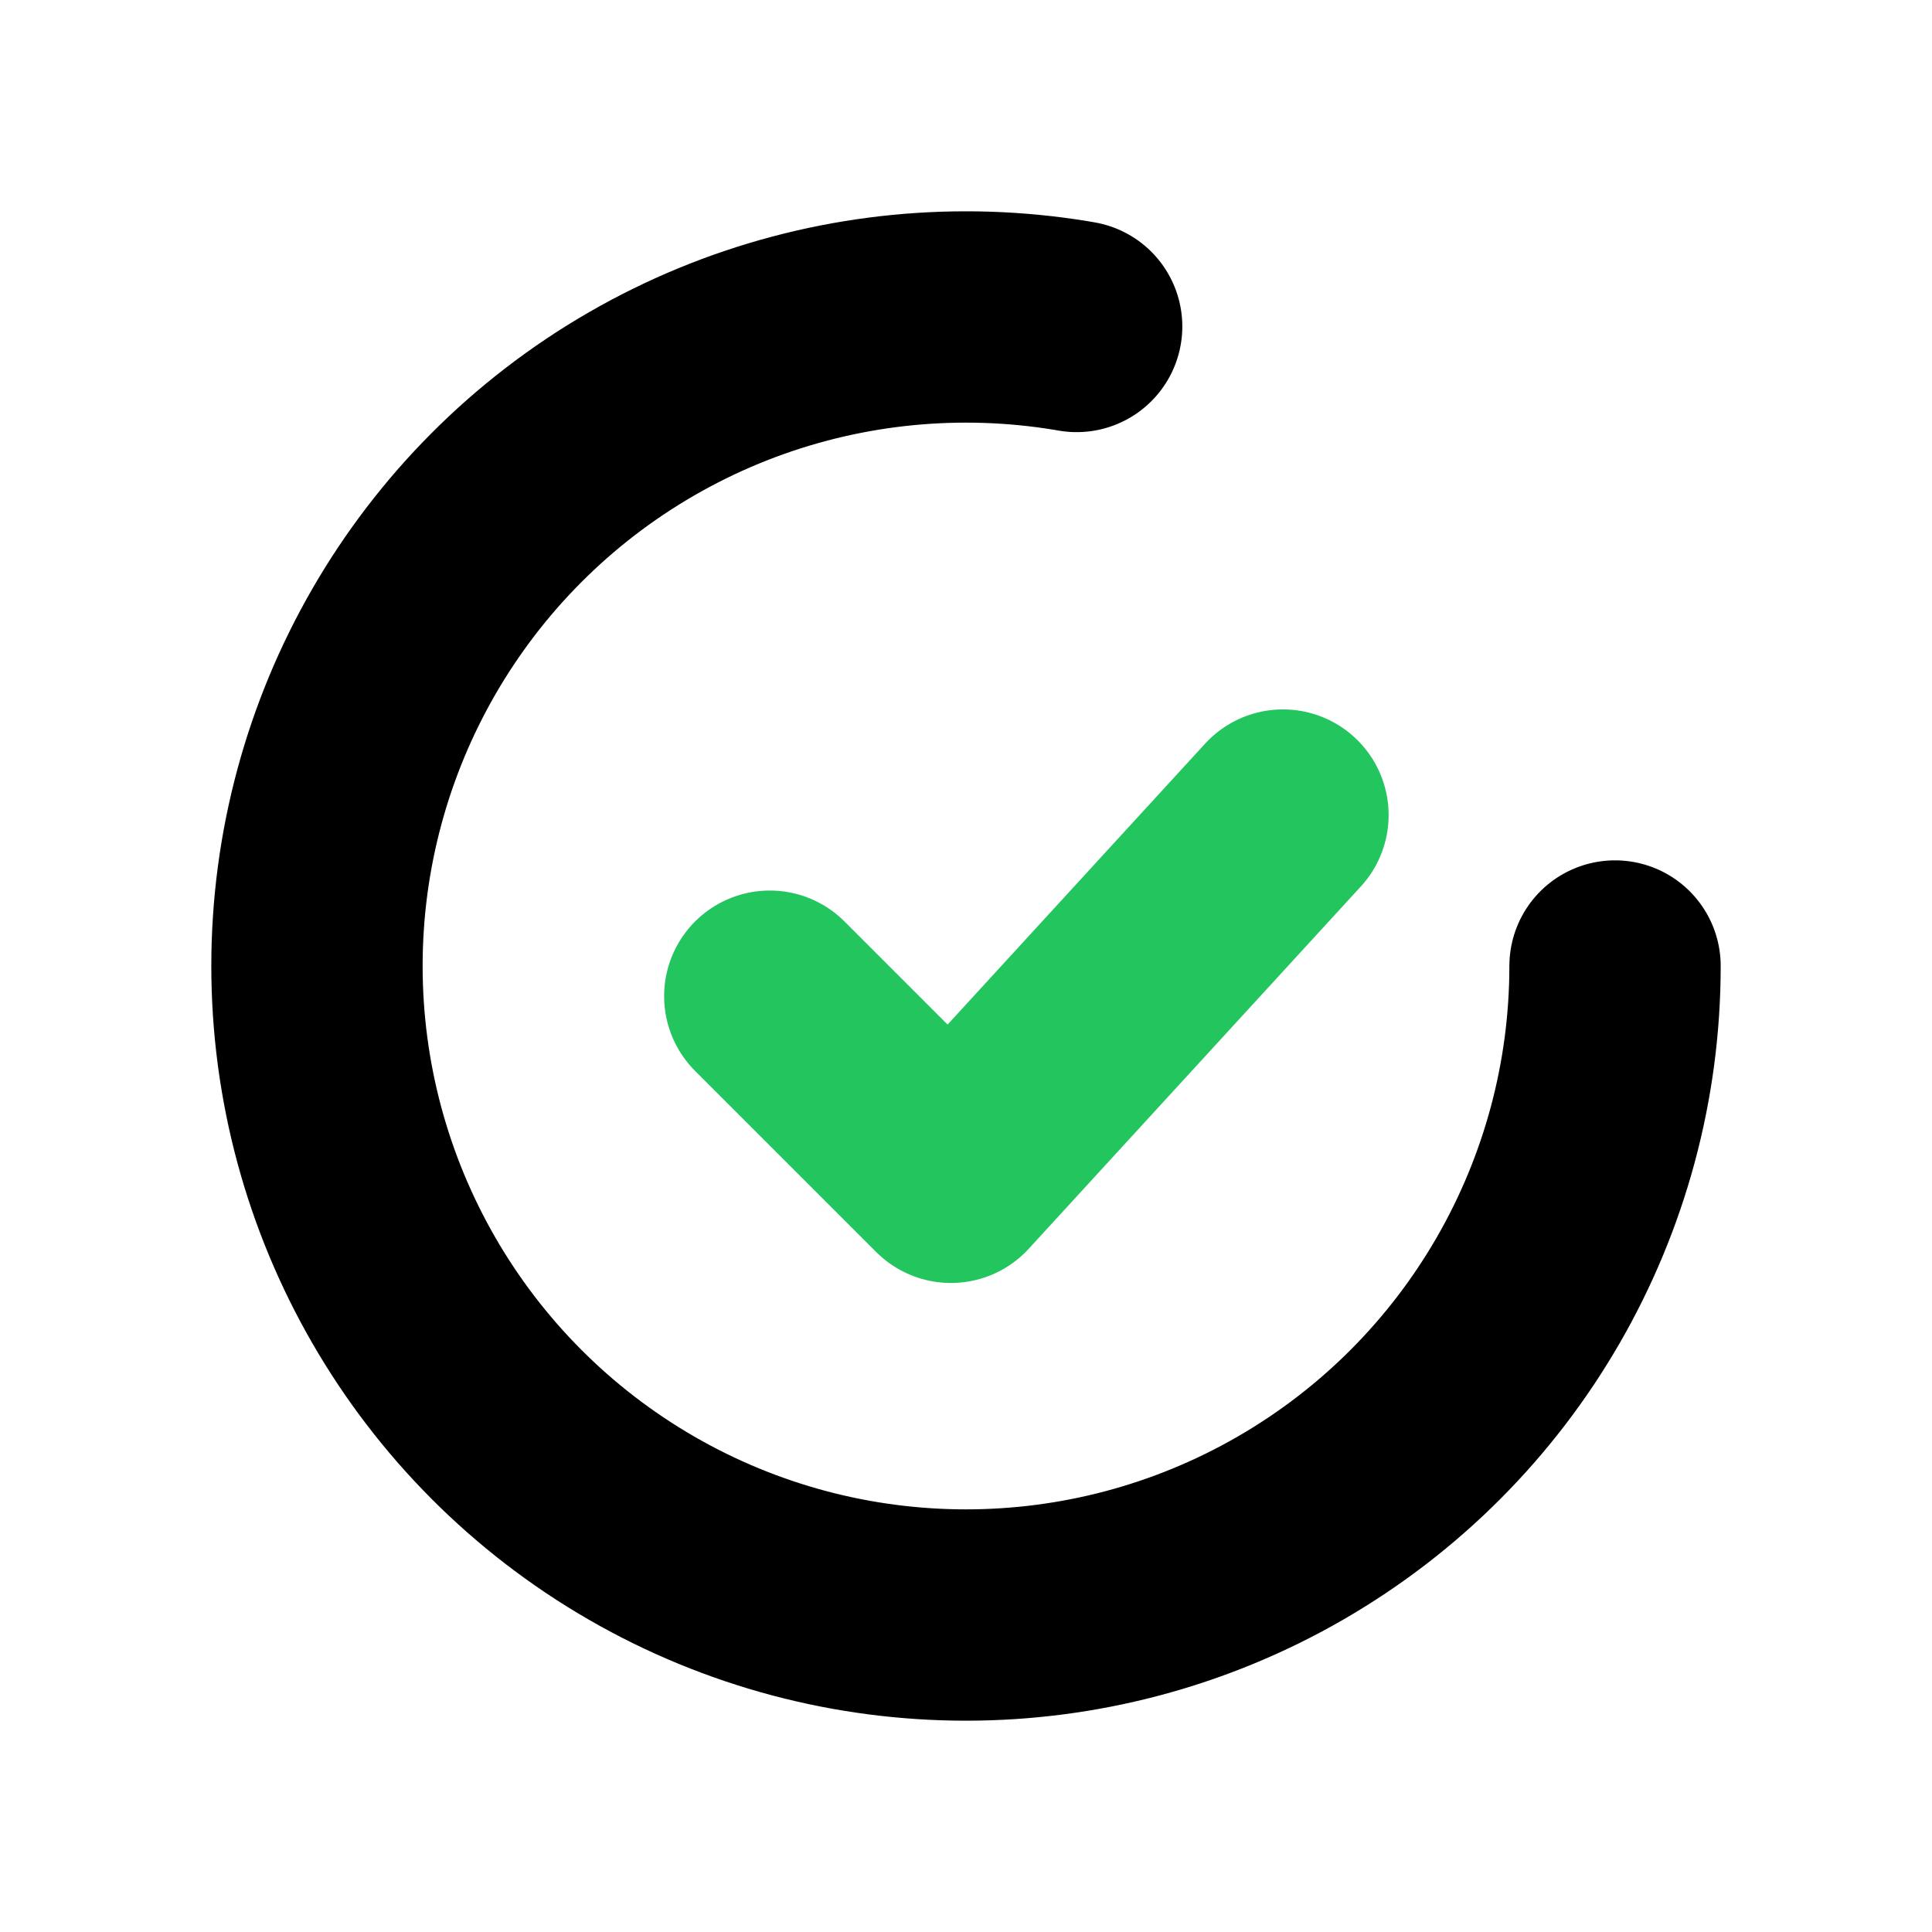
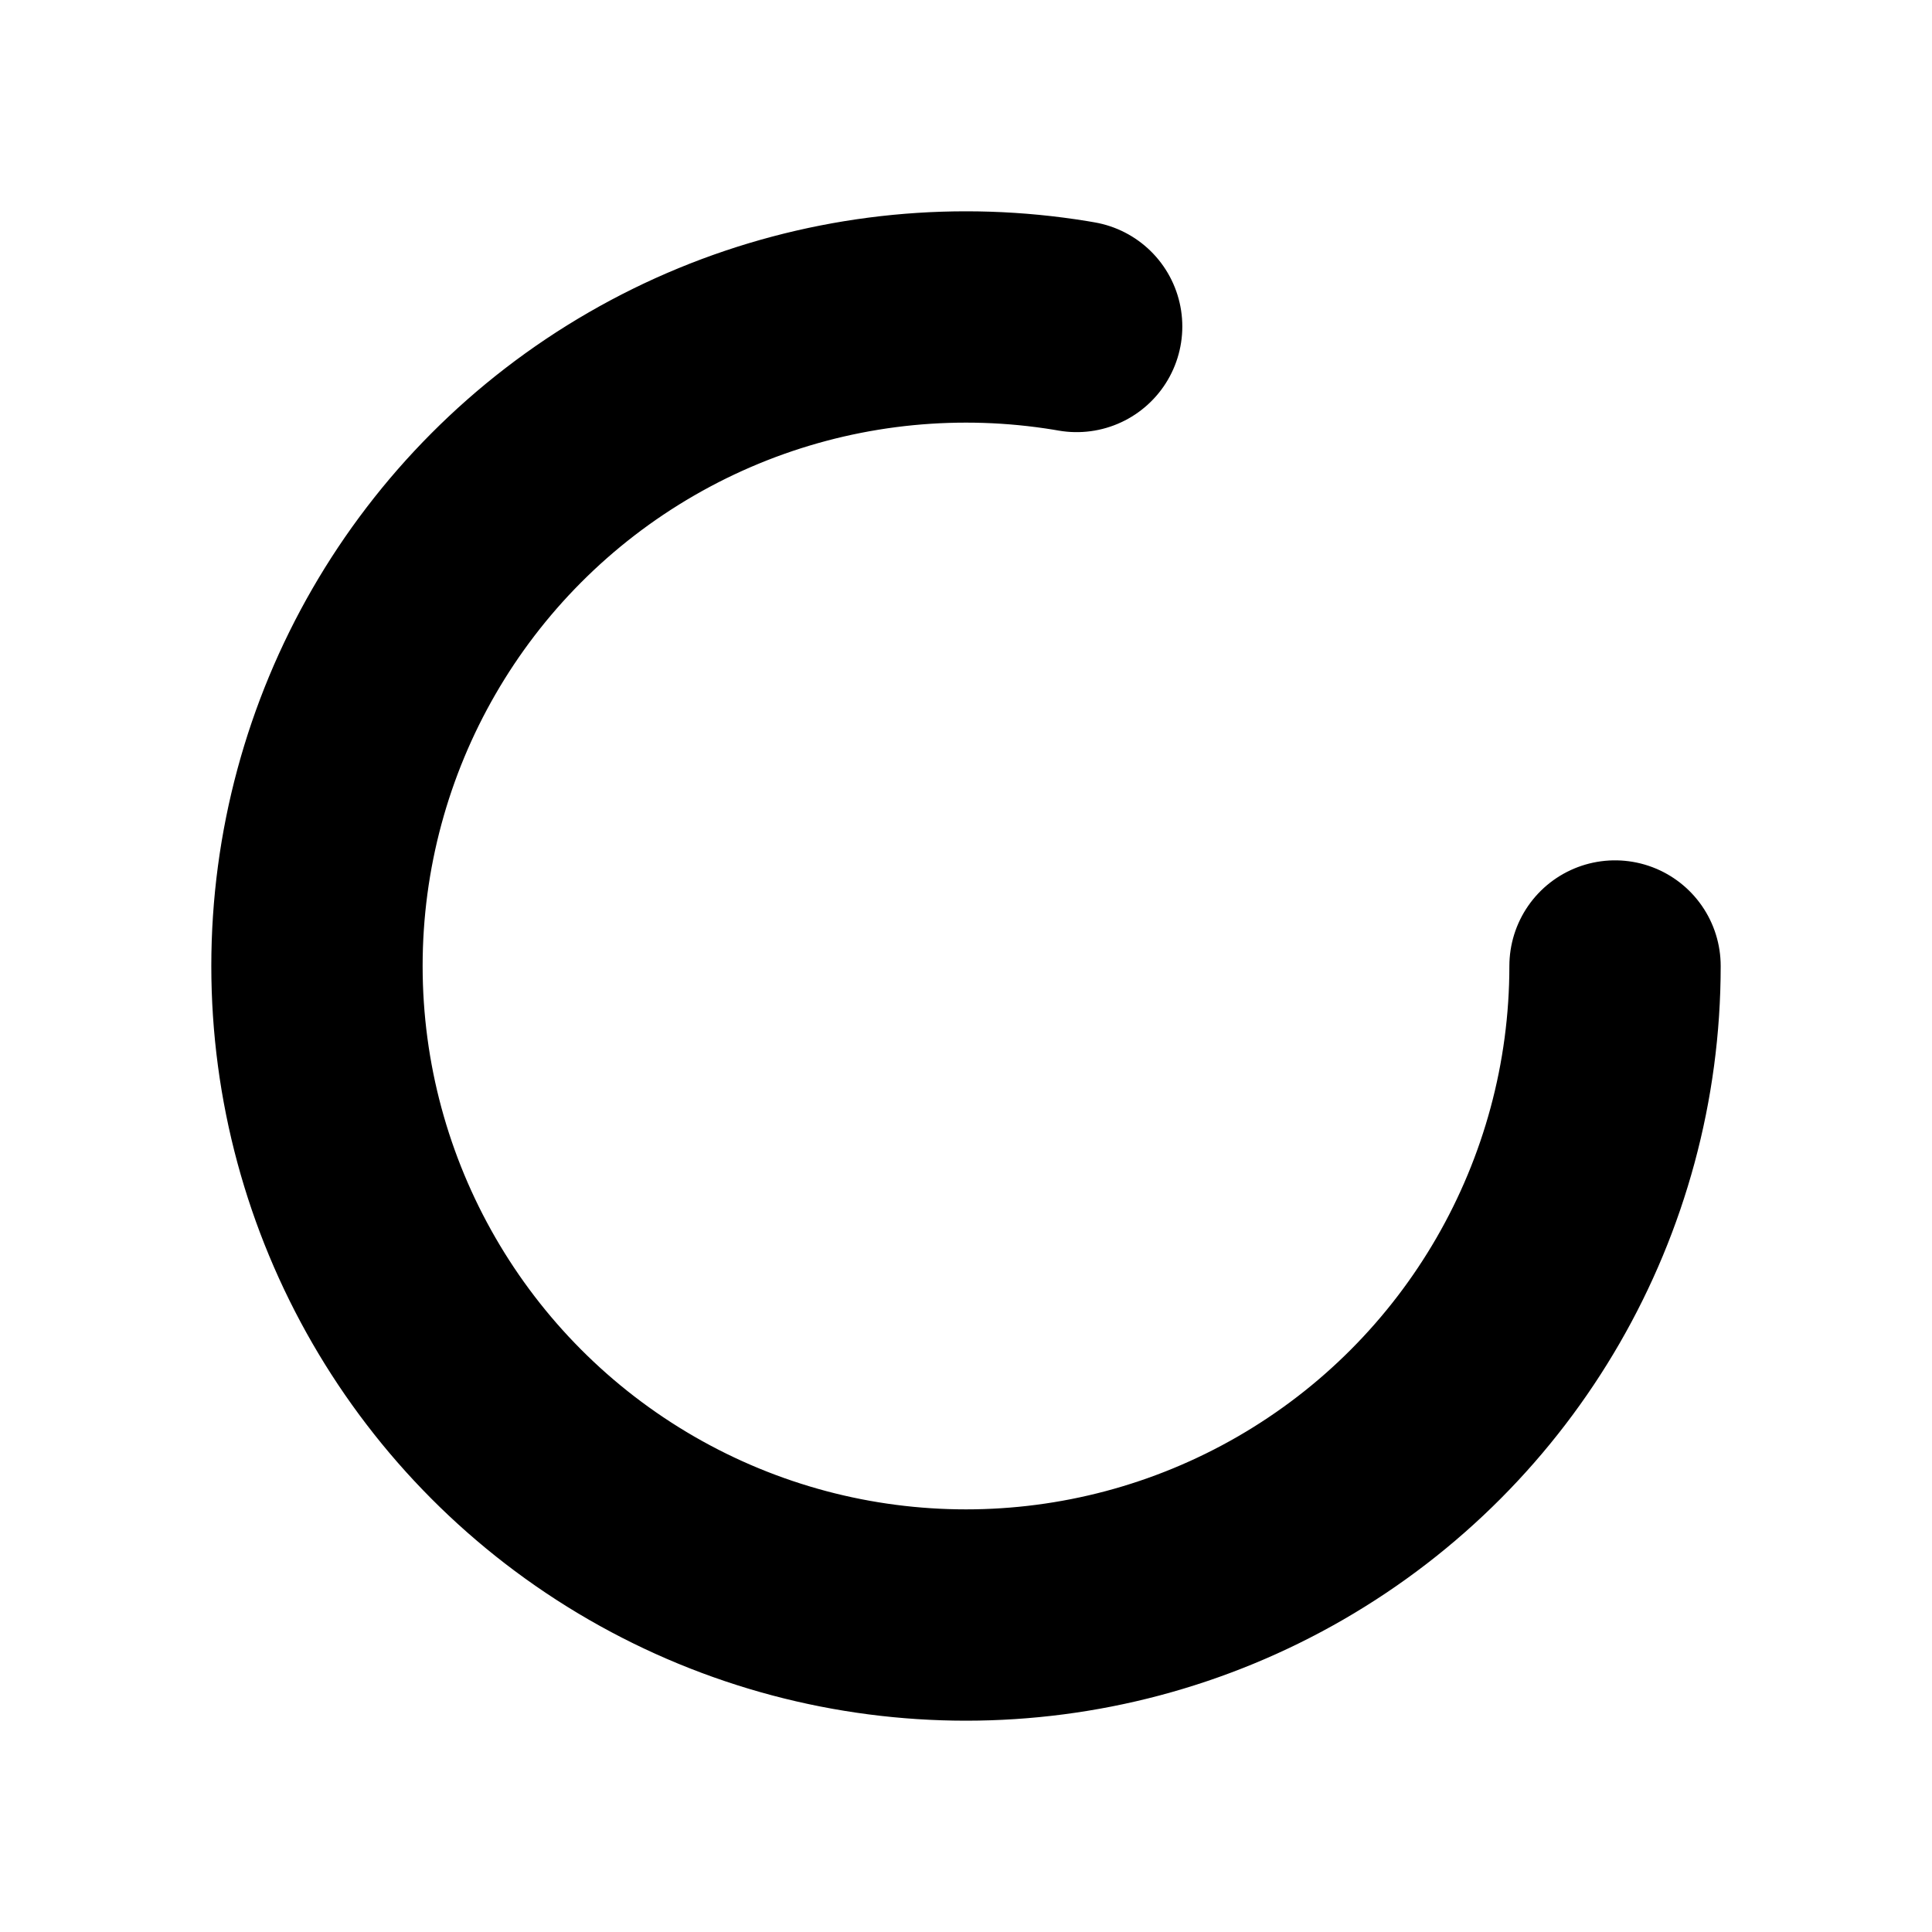
<svg xmlns="http://www.w3.org/2000/svg" width="256" height="256" viewBox="0 0 256 256">
  <g fill="none" stroke="#000000" stroke-linecap="round" stroke-linejoin="round">
    <circle cx="128" cy="128" r="86" stroke-width="28" stroke-dasharray="420 140" />
-     <path d="M102 132 l24 24 l44 -48" stroke="#22C55E" stroke-width="28" />
  </g>
</svg>